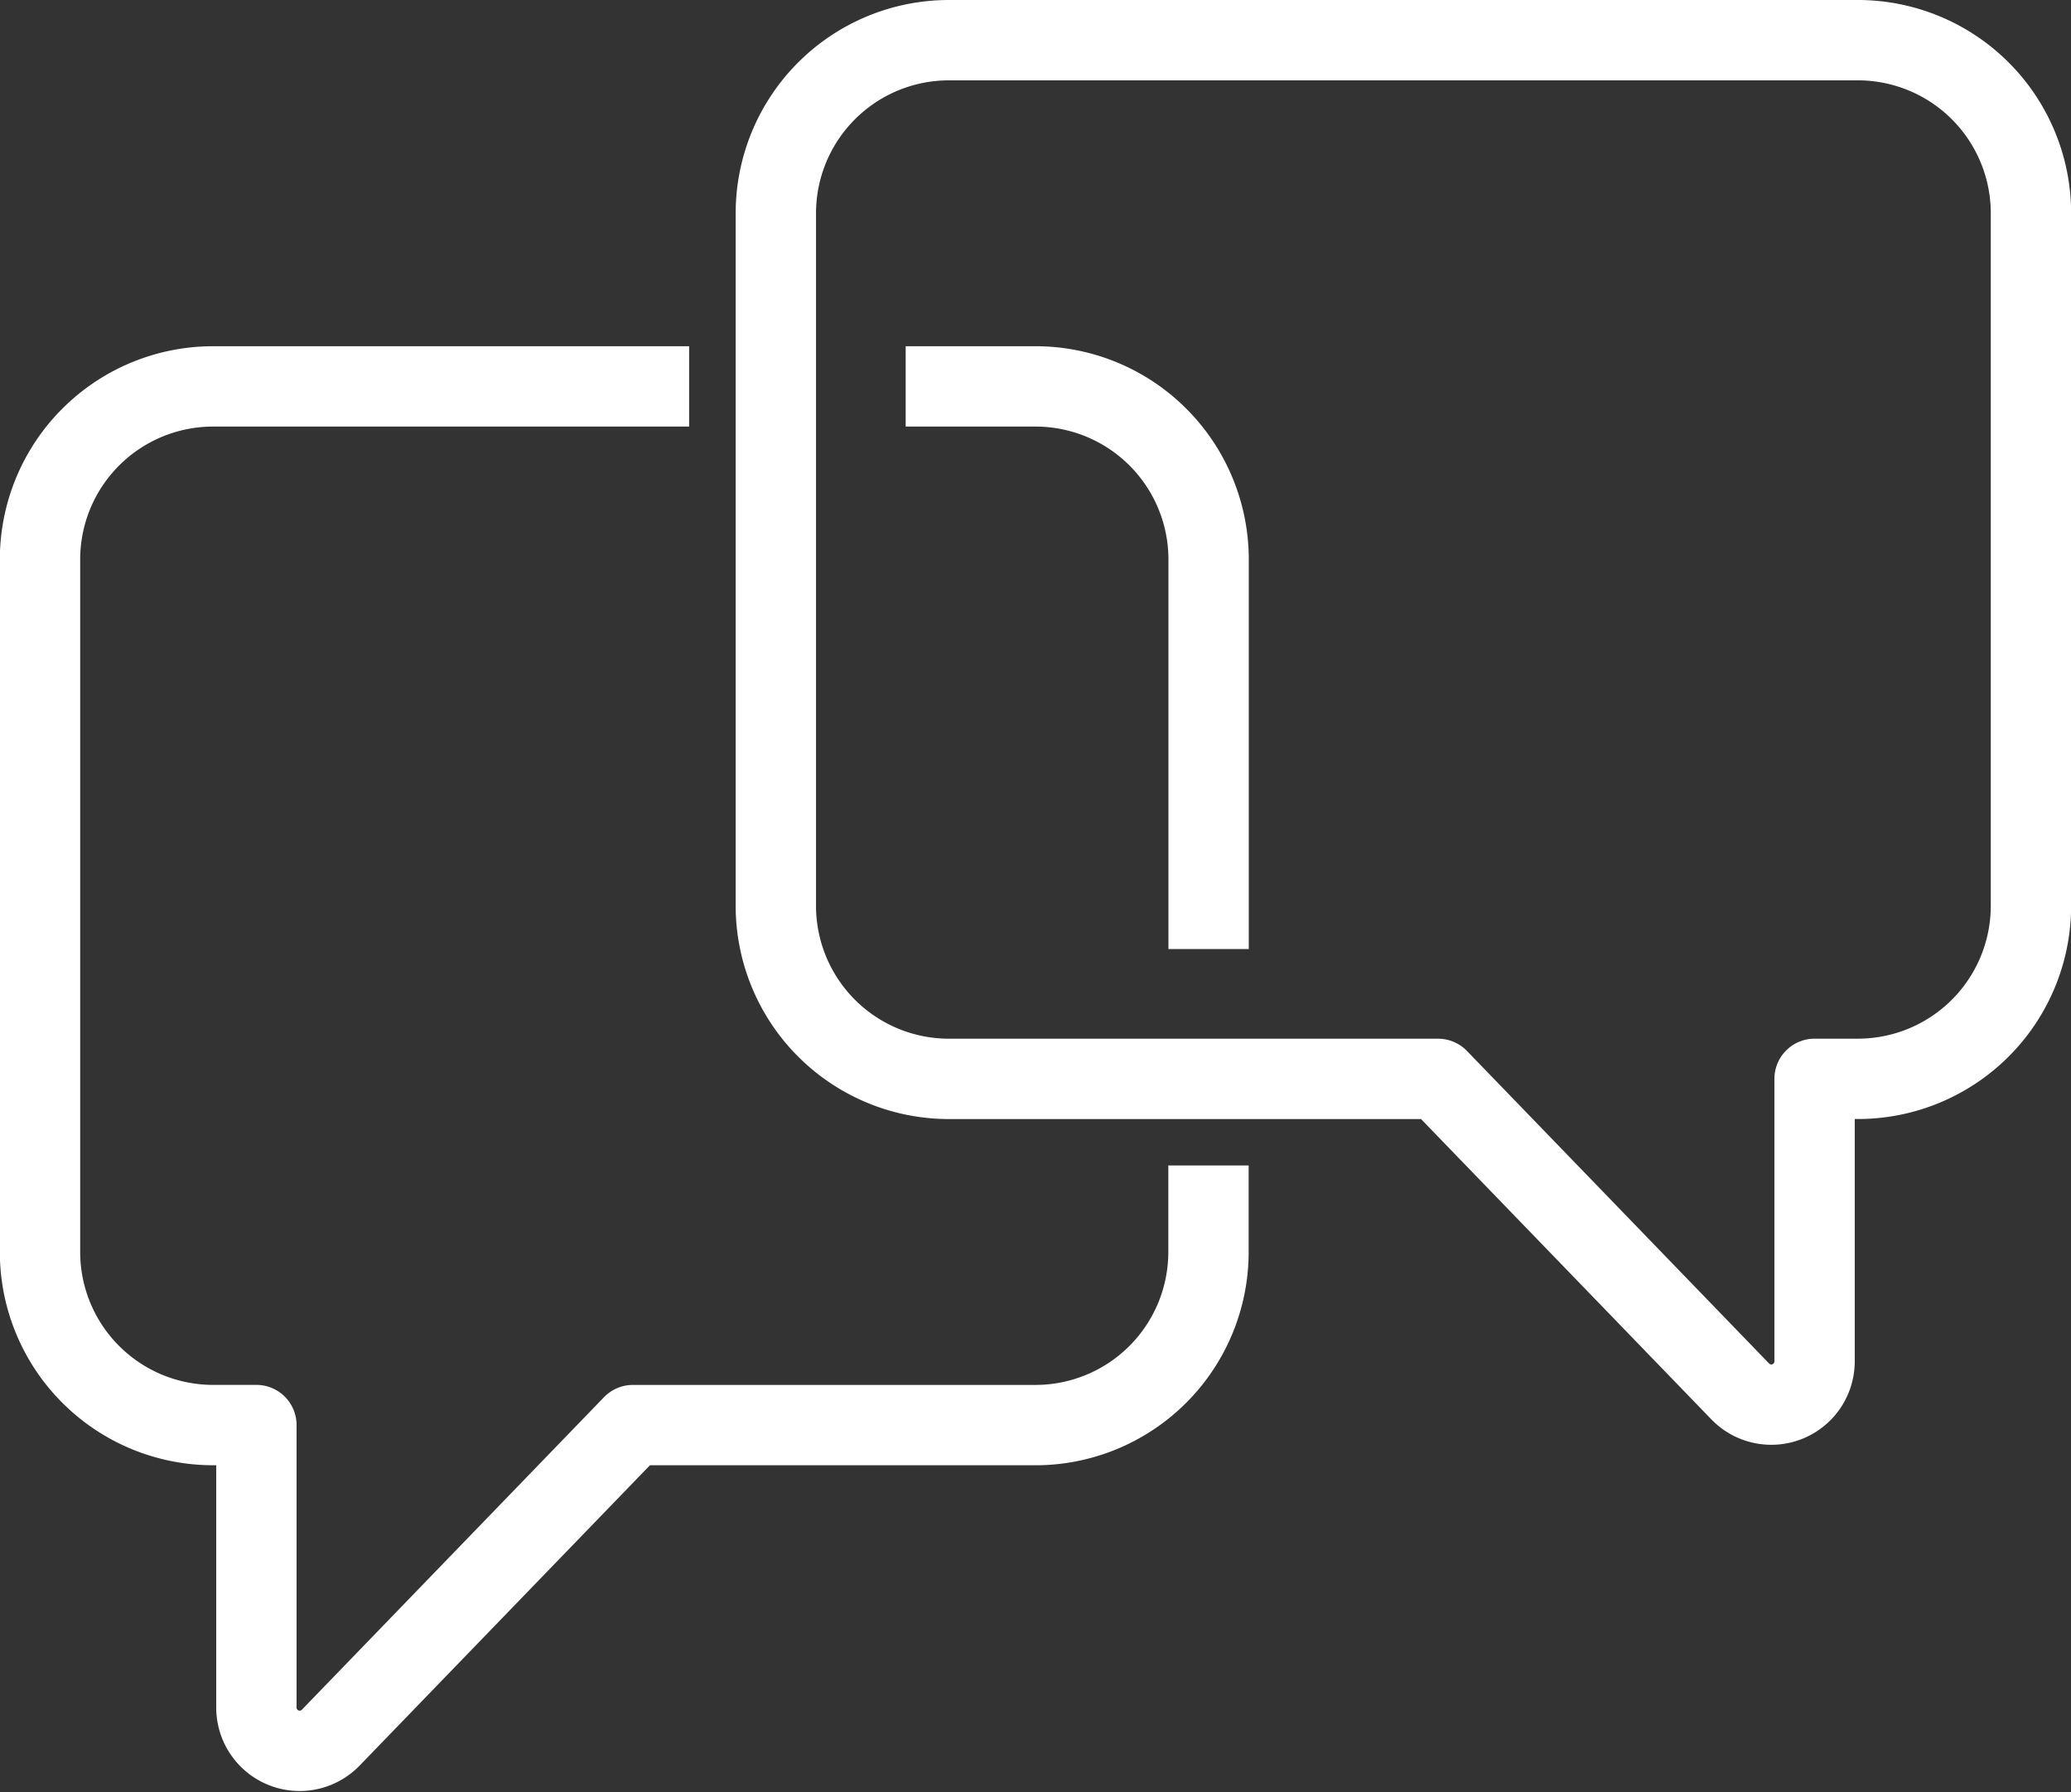
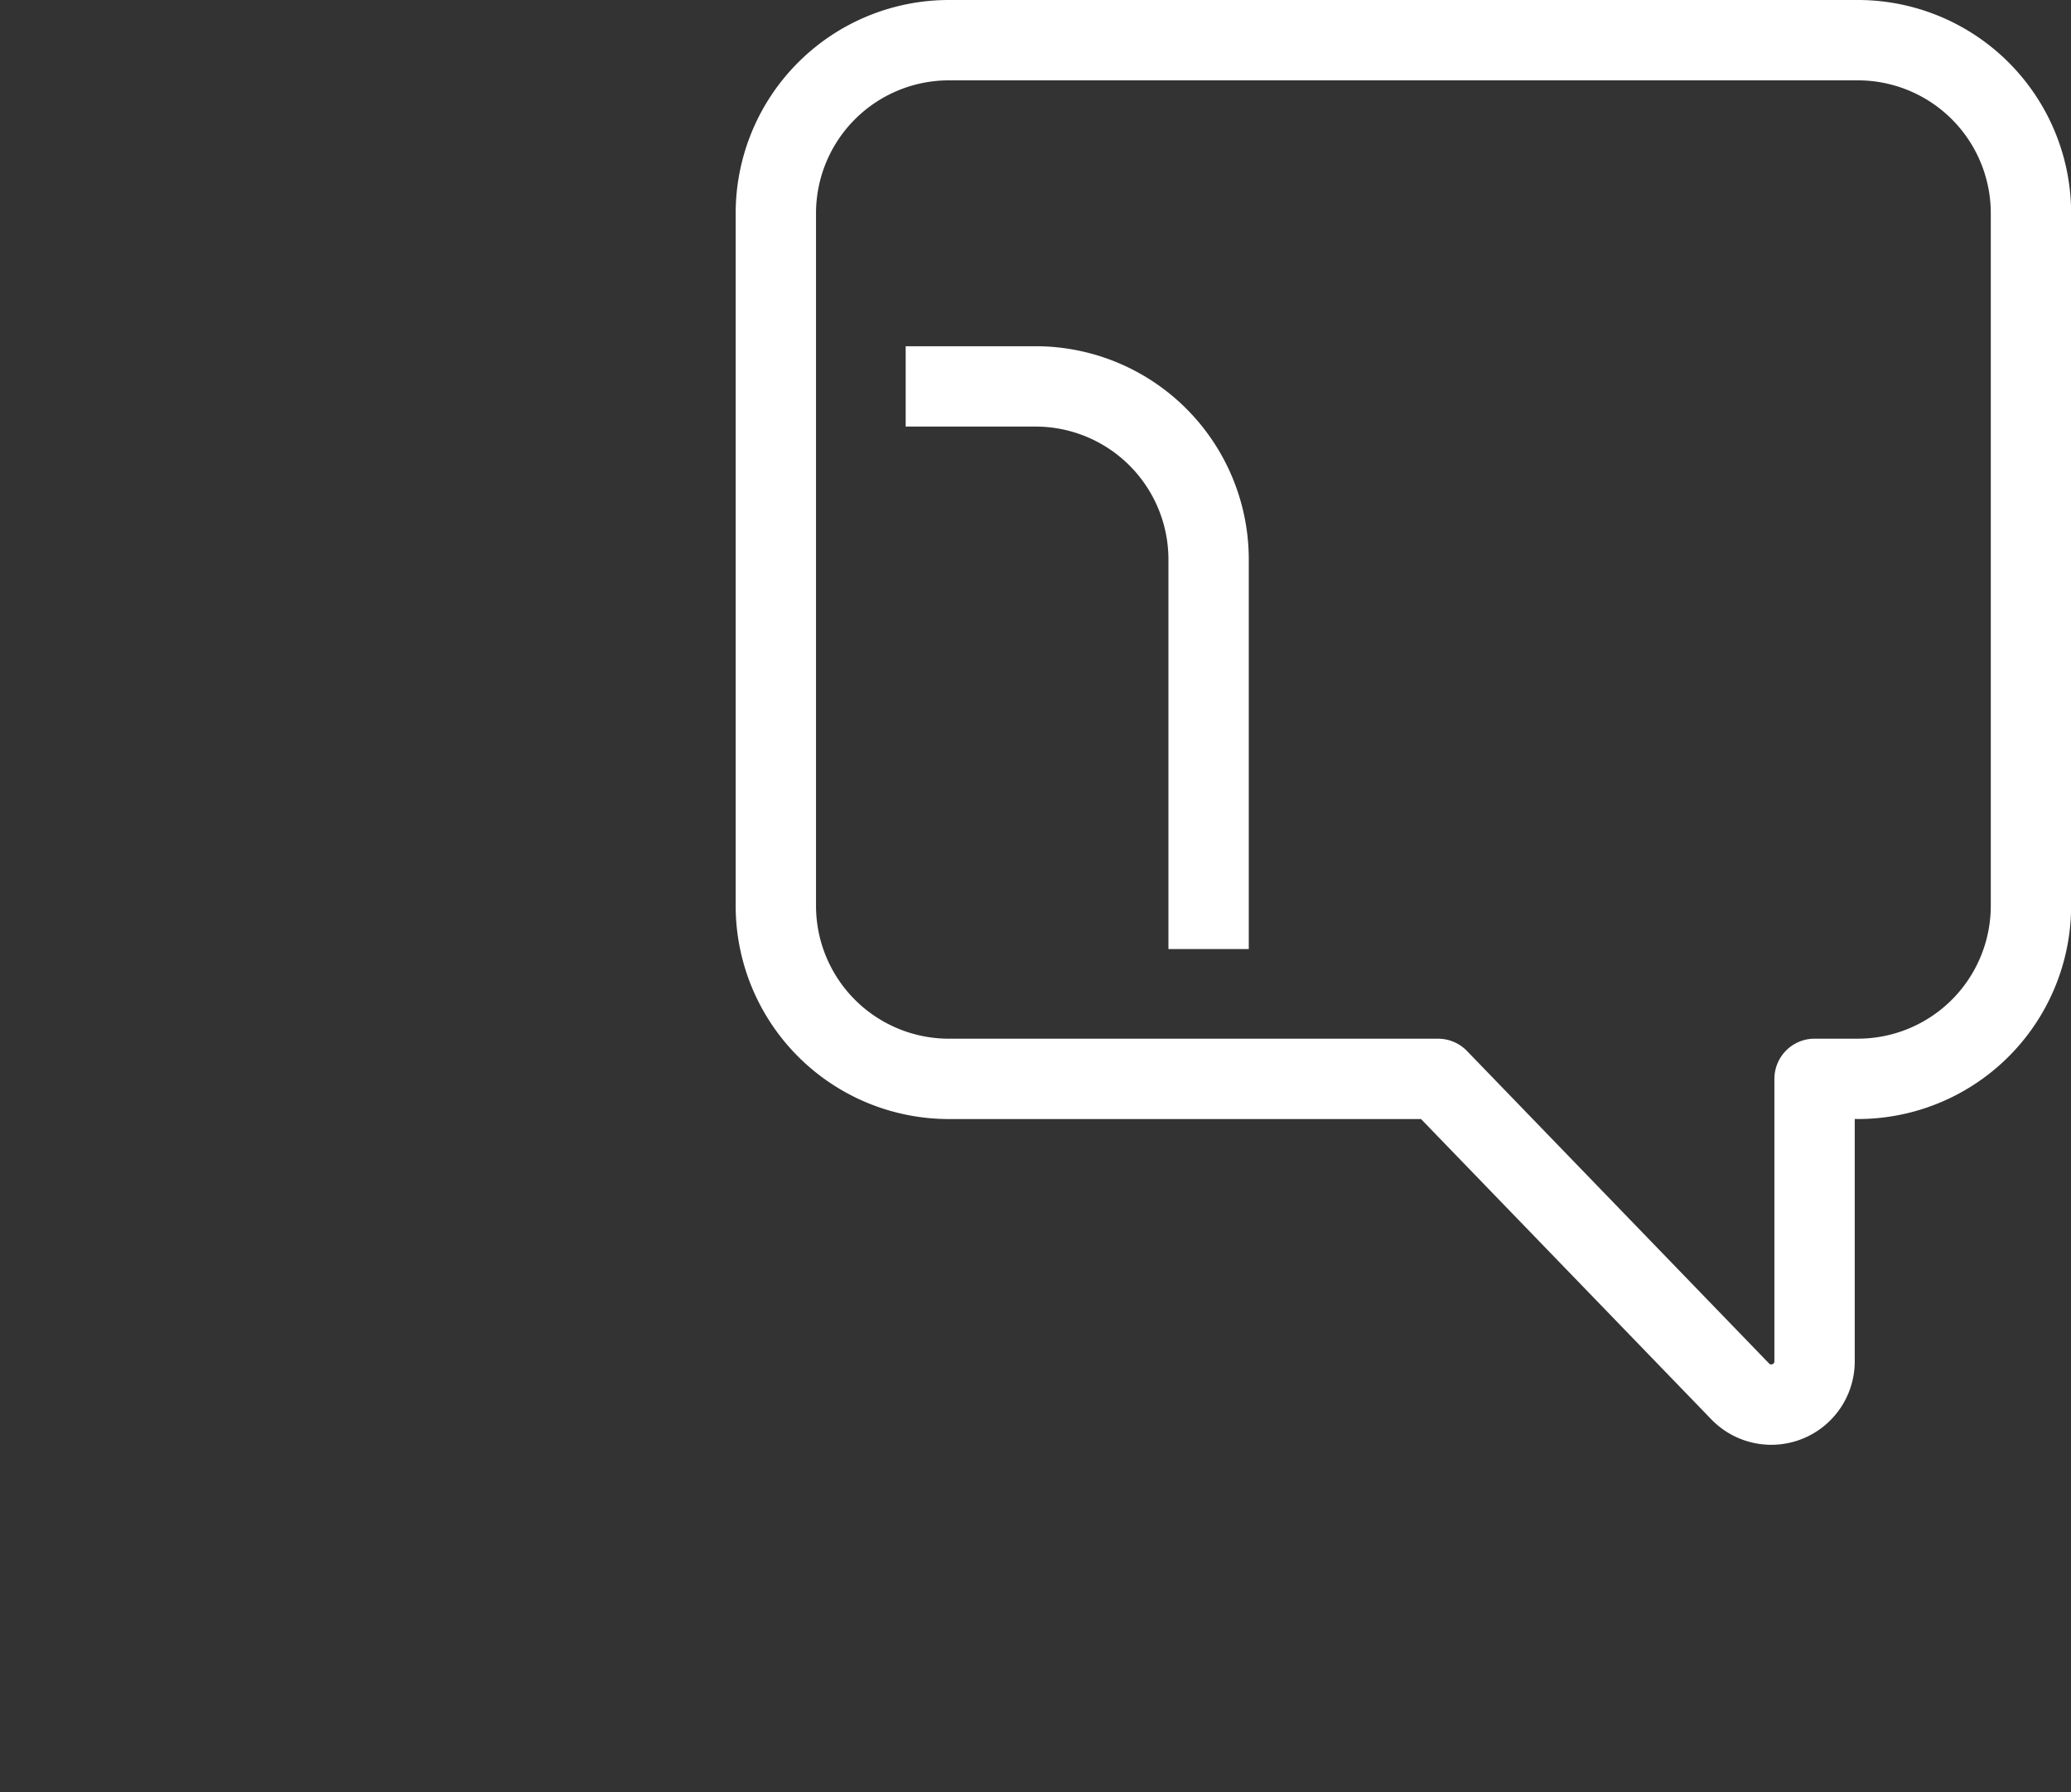
<svg xmlns="http://www.w3.org/2000/svg" width="64.441" height="55.76" viewBox="0 0 64.441 55.76">
  <rect x="0" y="0" width="64.441" height="55.76" fill="#333333" stroke="none" />
  <g id="icon-request" transform="translate(-866.997 -166.98)">
    <path id="Path_1525" data-name="Path 1525" d="M918.911,168.23H890.633a5.386,5.386,0,0,0-5.386,5.386v21.545a5.386,5.386,0,0,0,5.386,5.386h15.22l9.4,9.723a1.346,1.346,0,0,0,2.315-.936v-8.788h1.347a5.386,5.386,0,0,0,5.386-5.386V173.616A5.386,5.386,0,0,0,918.911,168.23Z" transform="translate(5.891 0)" fill="none" stroke="#fff" stroke-linejoin="round" stroke-width="2.5" />
-     <path id="Path_1526" data-name="Path 1526" d="M904.6,200.468v2.693a5.386,5.386,0,0,1-5.386,5.386H886.69l-9.4,9.723a1.346,1.346,0,0,1-2.315-.936v-8.788h-1.347a5.386,5.386,0,0,1-5.386-5.386V181.616a5.386,5.386,0,0,1,5.386-5.386h14.812" transform="translate(0 2.772)" fill="none" stroke="#fff" stroke-linejoin="round" stroke-width="2.5" />
    <path id="Path_1527" data-name="Path 1527" d="M888.247,176.23h4.04a5.386,5.386,0,0,1,5.386,5.386v12.119" transform="translate(6.931 2.772)" fill="none" stroke="#fff" stroke-linejoin="round" stroke-width="2.5" />
  </g>
</svg>